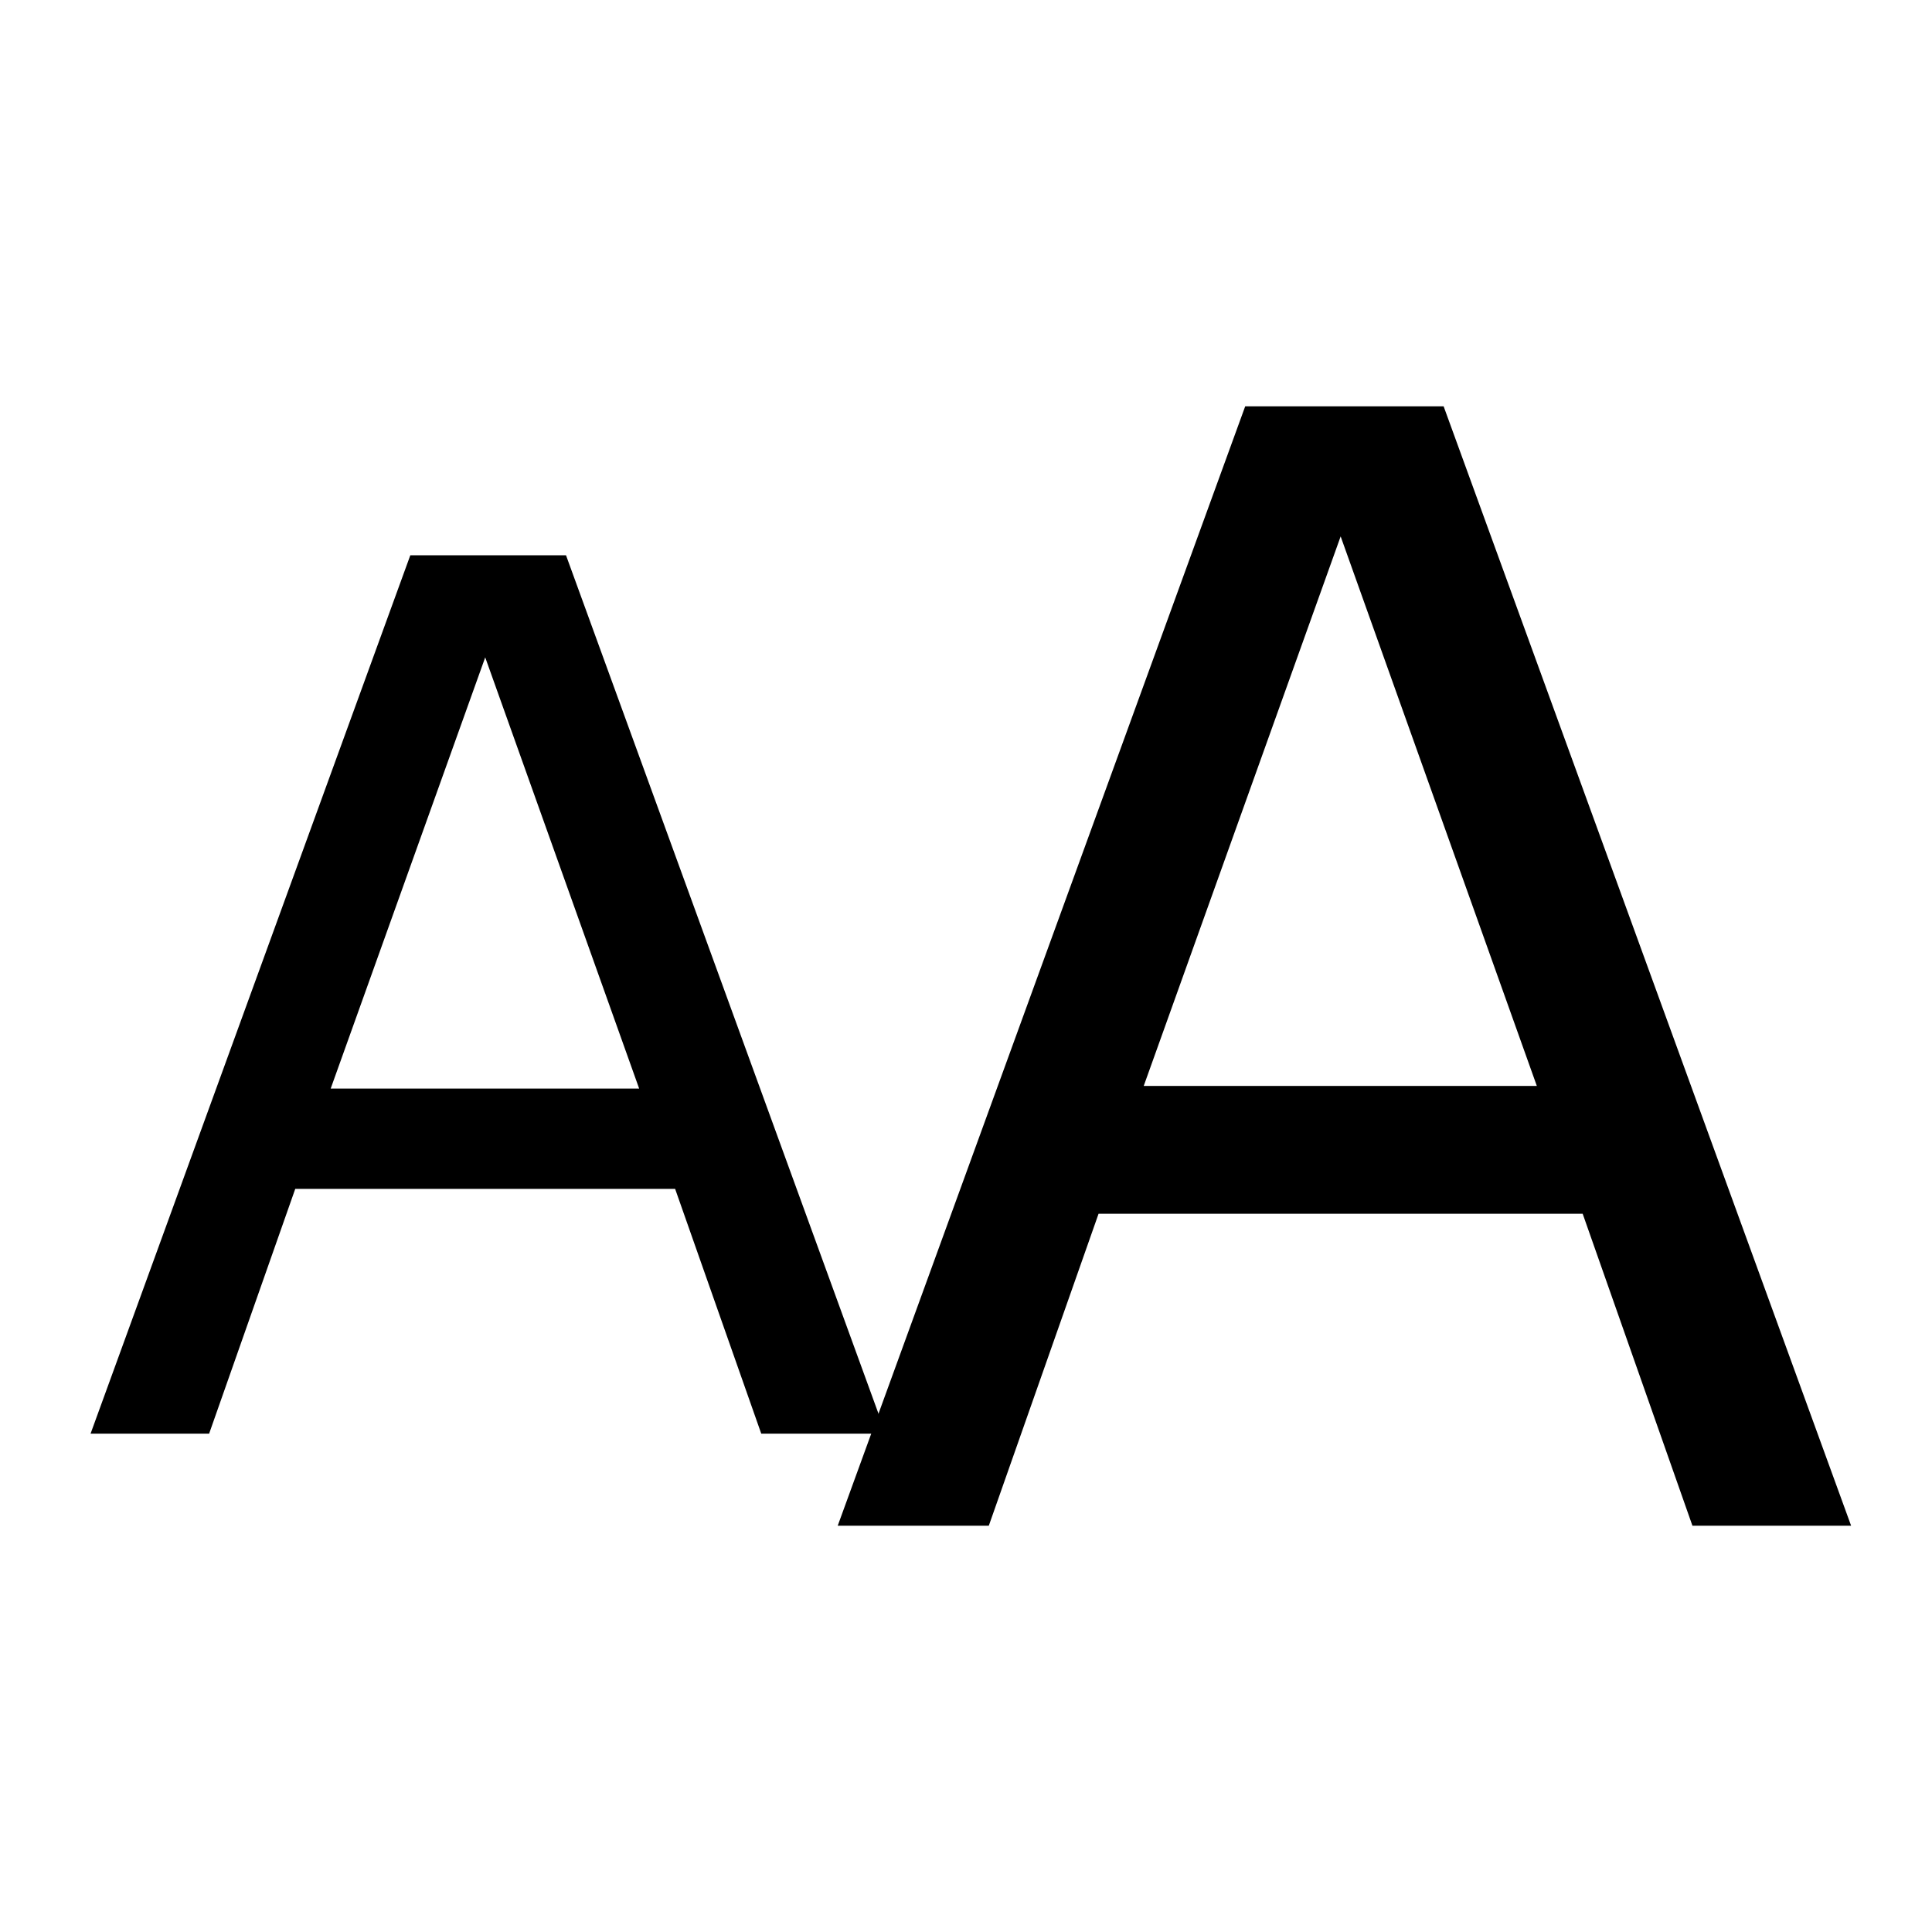
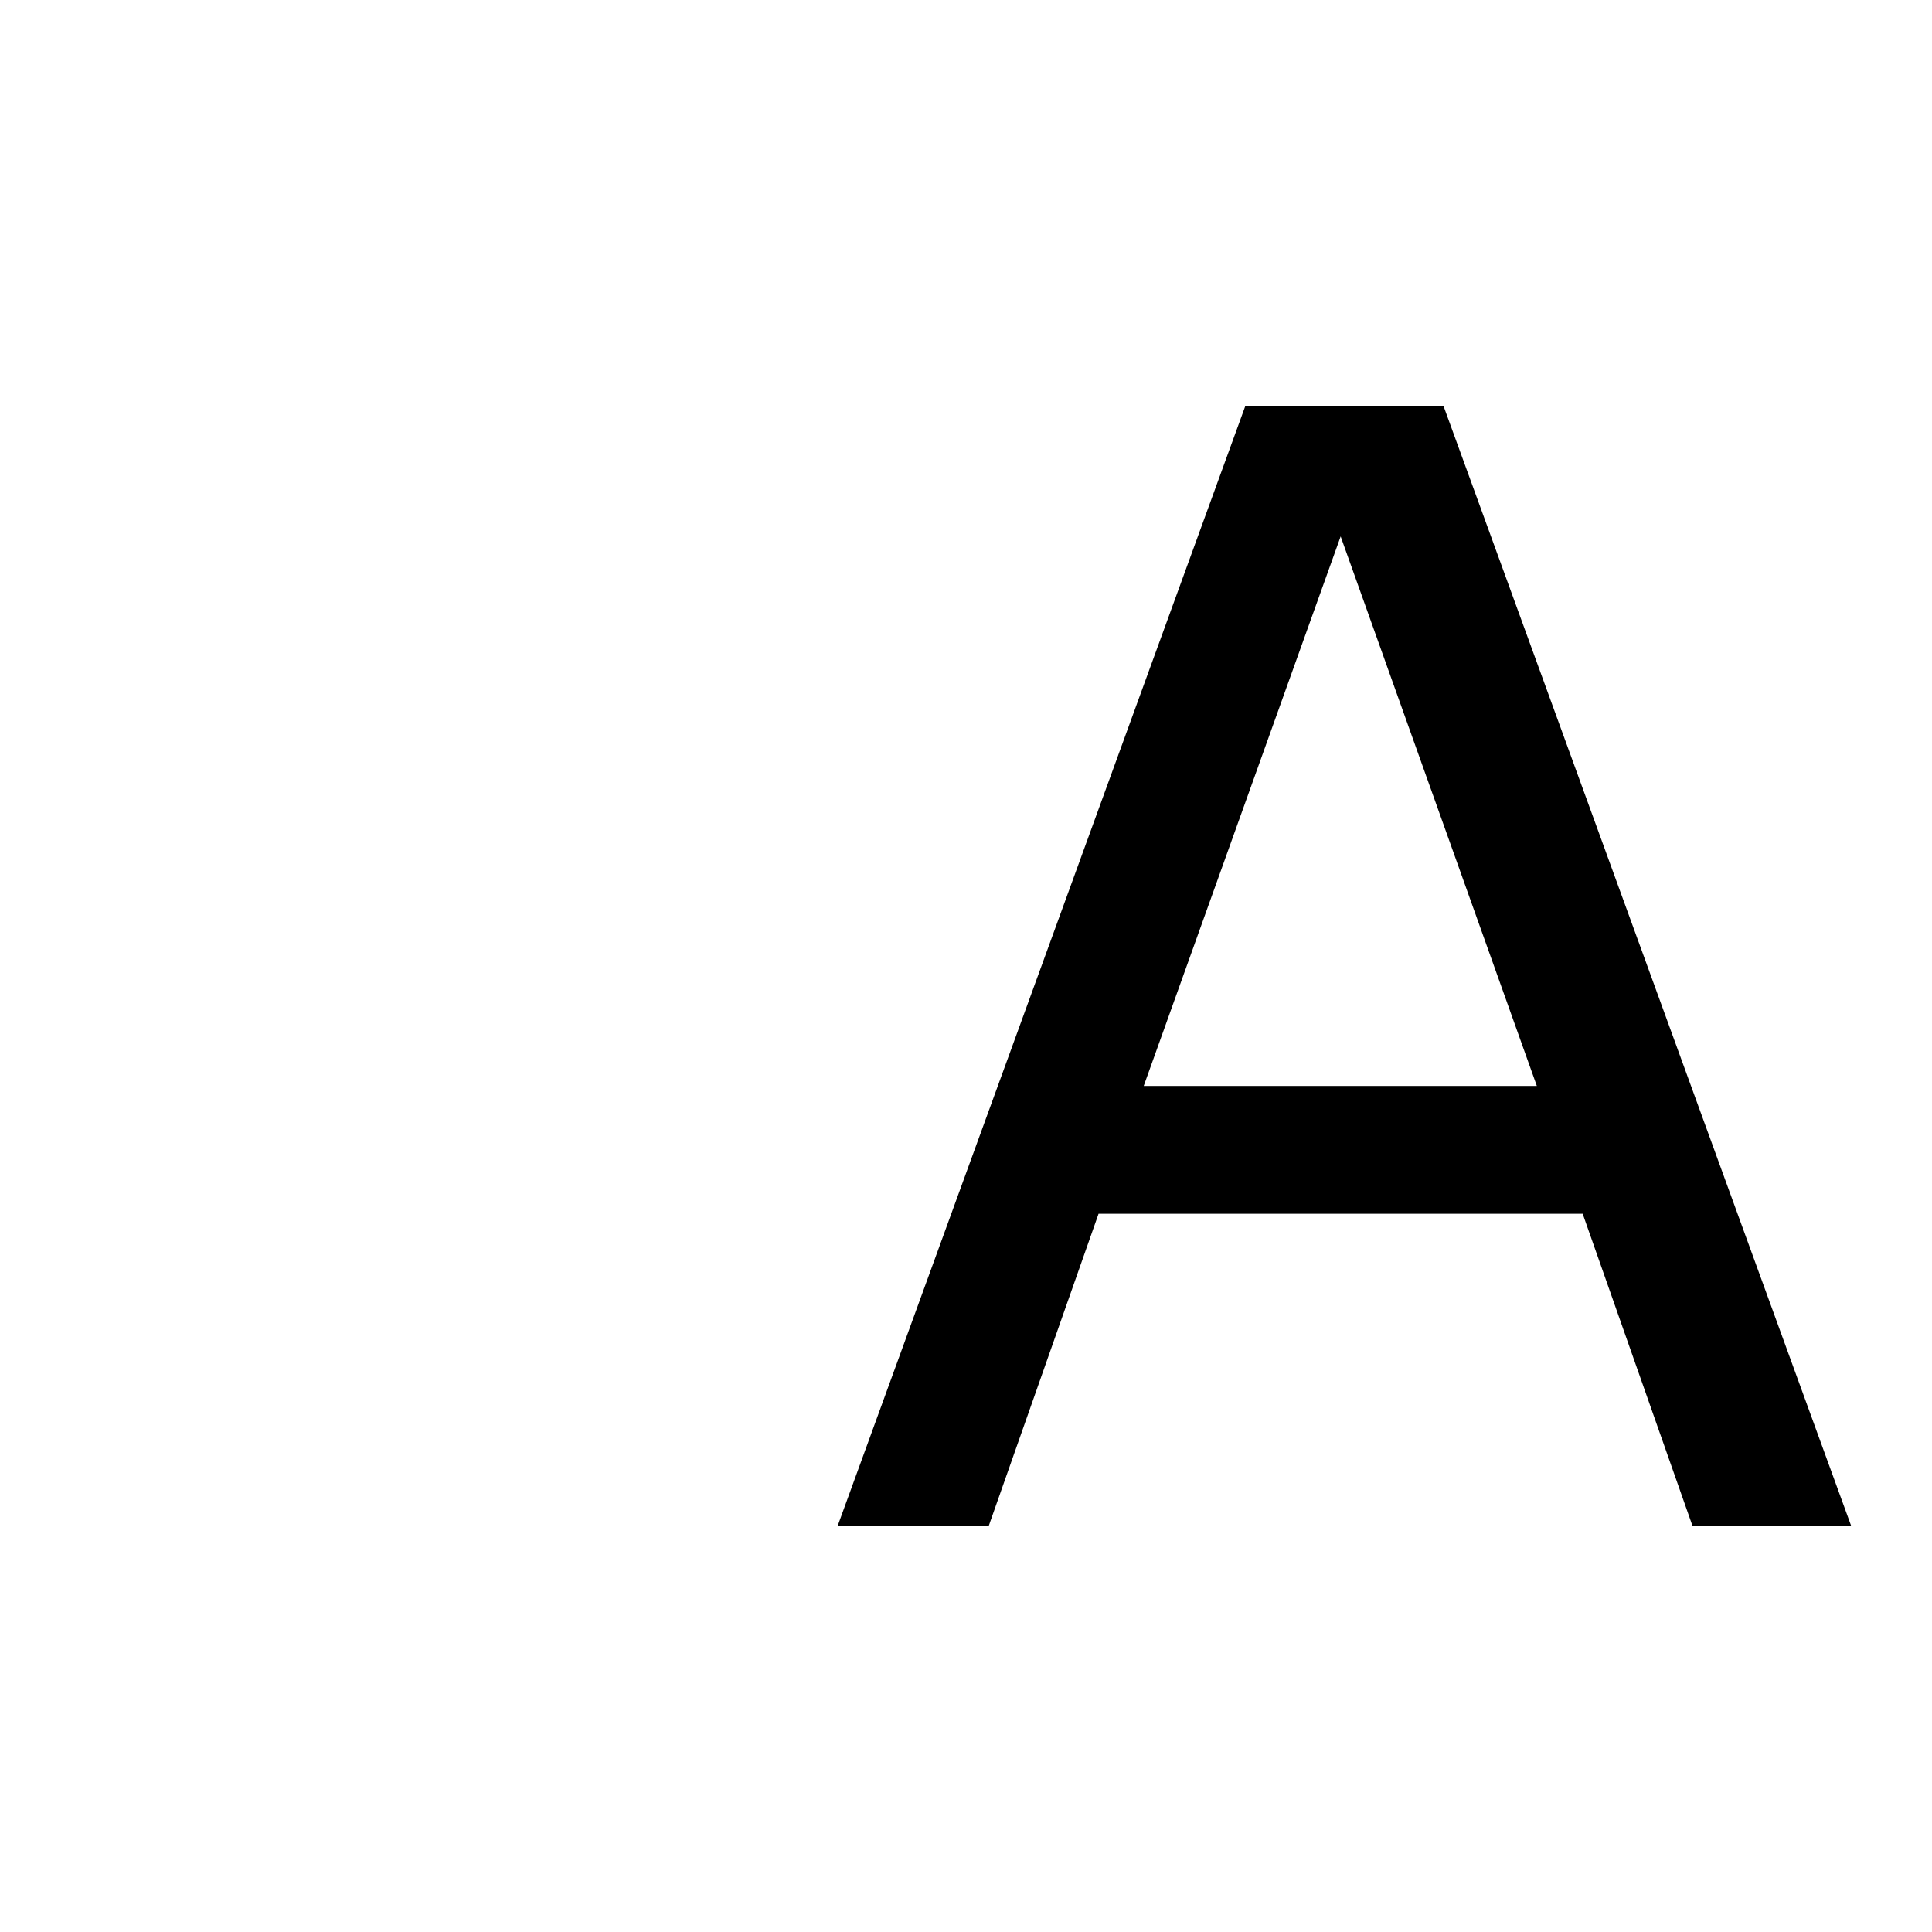
<svg xmlns="http://www.w3.org/2000/svg" xmlns:ns1="http://www.inkscape.org/namespaces/inkscape" xmlns:ns2="http://sodipodi.sourceforge.net/DTD/sodipodi-0.dtd" width="24" height="24" viewBox="0 0 24 24" id="svg5458" version="1.1" ns1:version="0.91 r13725" ns2:docname="char_zoom.svg">
  <defs id="defs5460" />
  <ns2:namedview id="base" pagecolor="#ffffff" bordercolor="#666666" borderopacity="1.0" ns1:pageopacity="0.0" ns1:pageshadow="2" ns1:zoom="31.678384" ns1:cx="9.2869062" ns1:cy="13.722414" ns1:document-units="px" ns1:current-layer="layer1" showgrid="false" units="px" fit-margin-top="0" fit-margin-left="0" fit-margin-right="0" fit-margin-bottom="0" showguides="true" ns1:guide-bbox="true" ns1:window-width="1920" ns1:window-height="1137" ns1:window-x="-8" ns1:window-y="-8" ns1:window-maximized="1">
    <ns2:guide position="1.042,18.404" orientation="1,0" id="guide6006" />
    <ns2:guide position="23.036,16.696" orientation="1,0" id="guide6008" />
    <ns2:guide position="-7.679,23.036" orientation="0,1" id="guide6010" />
    <ns2:guide position="-7.143,1.027" orientation="0,1" id="guide6012" />
    <ns2:guide position="5.619,14.994" orientation="0,1" id="guide6575" />
  </ns2:namedview>
  <g ns1:label="Layer 1" ns1:groupmode="layer" id="layer1" transform="translate(0,-1028.362)">
    <g style="font-style:normal;font-weight:normal;font-size:40px;line-height:125%;font-family:Sans;letter-spacing:0px;word-spacing:0px;fill:#000000;fill-opacity:1;stroke:none;stroke-width:1px;stroke-linecap:butt;stroke-linejoin:miter;stroke-opacity:1" id="text6014" transform="matrix(0.85,0,0,0.85,9.401,156.054)">
      <path d="m 15.992,1048.542 -2.318,0 -1.604,-4.559 -7.075,0 -1.604,4.559 -2.208,0 5.955,-16.359 2.9,0 5.955,16.359 z m -4.592,-6.427 -2.867,-8.031 -2.878,8.031 5.746,0 z" style="font-style:normal;font-variant:normal;font-weight:normal;font-stretch:normal;font-size:22.5px;line-height:125%;font-family:Sans;-inkscape-font-specification:'Sans, Normal';text-align:start;writing-mode:lr-tb;text-anchor:start" id="path6586" ns1:connector-curvature="0" />
    </g>
    <g transform="matrix(0.667,0,0,0.667,0.336,346.794)" style="font-style:normal;font-weight:normal;font-size:40px;line-height:125%;font-family:Sans;letter-spacing:0px;word-spacing:0px;fill:#000000;fill-opacity:1;stroke:none;stroke-width:1px;stroke-linecap:butt;stroke-linejoin:miter;stroke-opacity:1" id="text6014-0">
-       <path ns1:connector-curvature="0" d="m 15.992,1048.542 -2.318,0 -1.604,-4.559 -7.075,0 -1.604,4.559 -2.208,0 5.955,-16.359 2.9,0 5.955,16.359 z m -4.592,-6.427 -2.867,-8.031 -2.878,8.031 5.746,0 z" style="font-style:normal;font-variant:normal;font-weight:normal;font-stretch:normal;font-size:22.5px;line-height:125%;font-family:Sans;-inkscape-font-specification:'Sans, Normal';text-align:start;writing-mode:lr-tb;text-anchor:start" id="path6586-8" />
-     </g>
+       </g>
  </g>
</svg>